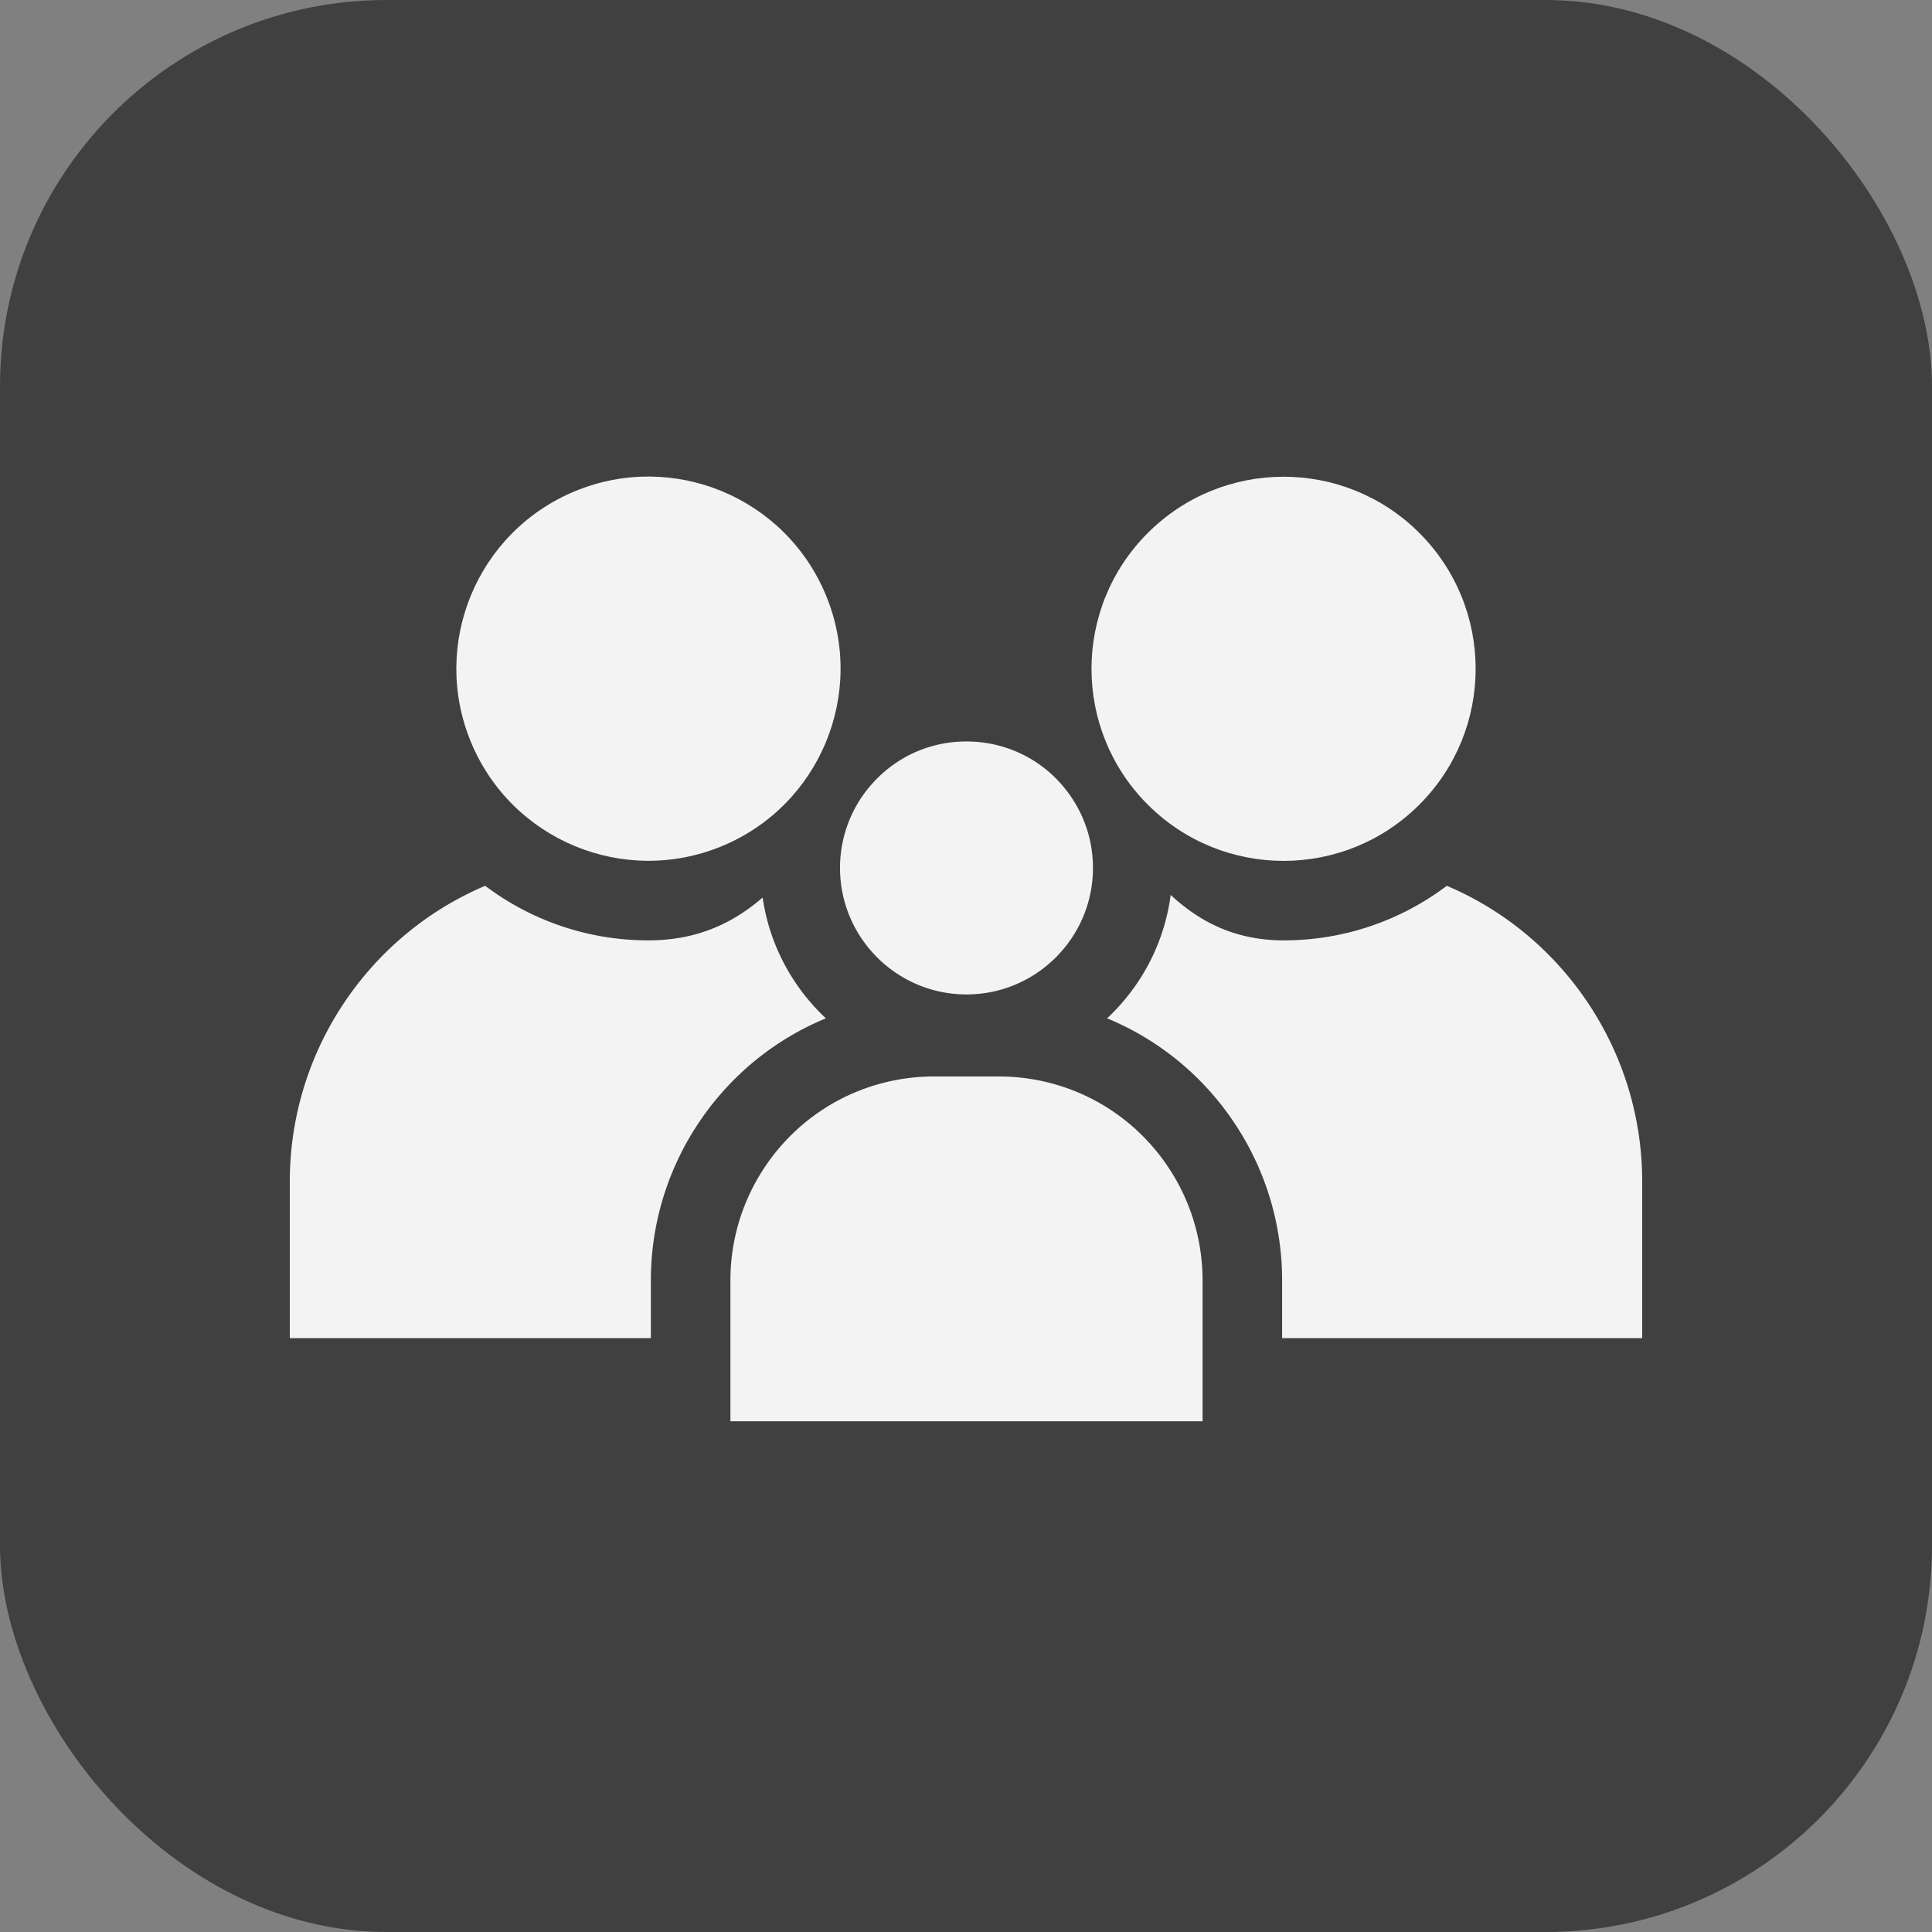
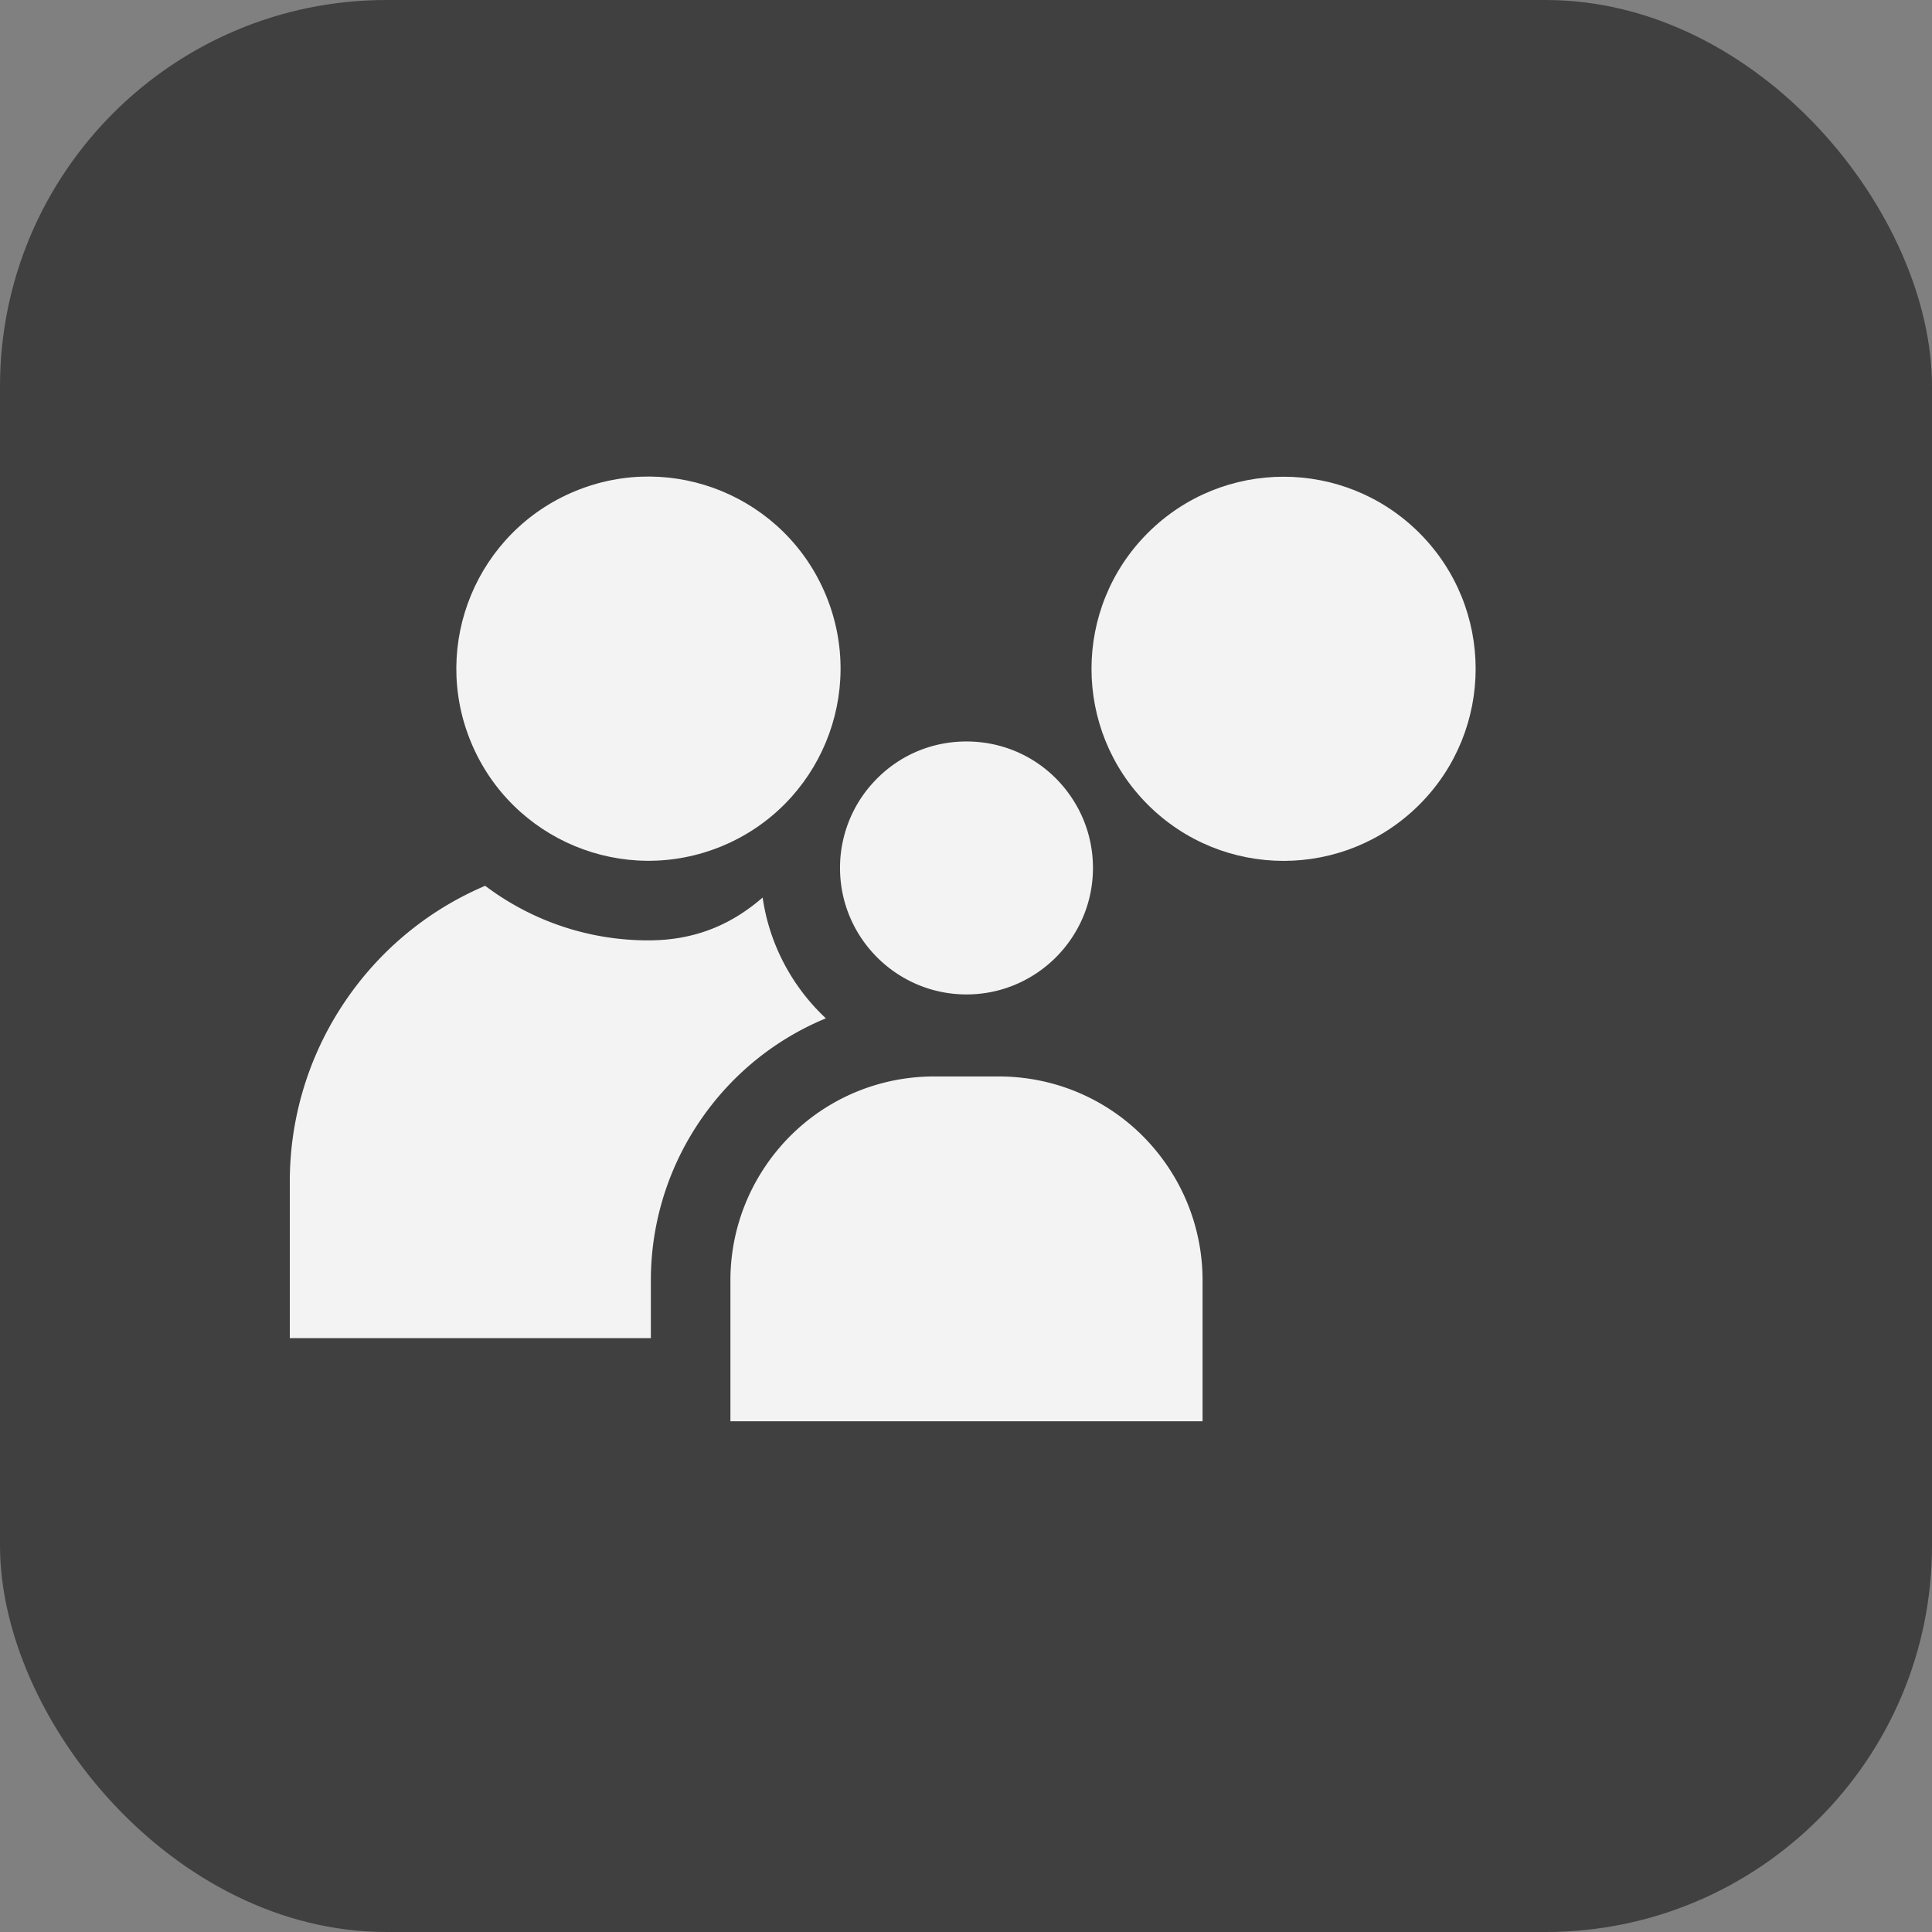
<svg xmlns="http://www.w3.org/2000/svg" version="1.1" width="512" height="512" x="0" y="0" viewBox="0 0 510 510" style="enable-background:new 0 0 512 512" xml:space="preserve" class="">
  <rect x="0" y="0" width="510" height="510" fill="#808080" stroke="none" />
  <rect width="510" height="510" rx="102" ry="102" fill="#404040" shape="rounded" />
  <g transform="matrix(0.7,0,0,0.7,76.5,72.003)">
    <path d="M295.961 199.695c-8.746-14.362-23.988-22.937-40.776-22.937-13.448 0-25.886 5.44-35.023 15.319a47.541 47.541 0 0 0-12.67 32.374c0 26.299 21.396 47.694 47.694 47.694s47.694-21.396 47.694-47.694c0-4.896-.736-9.719-2.188-14.334a47.515 47.515 0 0 0-4.731-10.422zM267.302 303.075h-24.234c-26.355 0-50.571 13.253-64.777 35.451a76.762 76.762 0 0 0-12.131 41.457v53.124h178.051v-53.124a76.767 76.767 0 0 0-12.131-41.457c-14.207-22.198-38.423-35.451-64.778-35.451z" fill="#f3f3f3" opacity="1" data-original="#000000" class="" />
    <circle cx="135.185" cy="149.325" r="72.433" transform="rotate(-22.48 135.155 149.153)" fill="#f3f3f3" opacity="1" data-original="#000000" class="" />
    <path d="M136.16 379.983c0-20.466 5.831-40.394 16.863-57.629 12.035-18.805 29.242-32.979 49.135-41.193-12.593-11.783-21.261-27.696-23.845-45.555-11.373 9.851-24.971 16.152-43.128 16.152-23.065 0-44.371-7.665-61.512-20.578-22.066 9.376-41.147 25.252-54.558 46.207A120.967 120.967 0 0 0 0 342.713v59.046h136.16z" fill="#f3f3f3" opacity="1" data-original="#000000" class="" />
    <circle cx="374.815" cy="149.325" r="72.433" transform="rotate(-45 374.817 149.405)" fill="#f3f3f3" opacity="1" data-original="#000000" class="" />
-     <path d="M490.885 277.388c-13.411-20.955-32.491-36.831-54.558-46.208-17.141 12.914-38.447 20.579-61.511 20.579-18.066 0-31.47-6.79-42.629-17.126-2.405 18.254-11.153 34.533-23.974 46.529 19.893 8.213 37.101 22.388 49.135 41.193a106.713 106.713 0 0 1 16.863 57.629v21.775H510v-59.046c0-23.197-6.61-45.786-19.115-65.325z" fill="#f3f3f3" opacity="1" data-original="#000000" class="" />
  </g>
</svg>